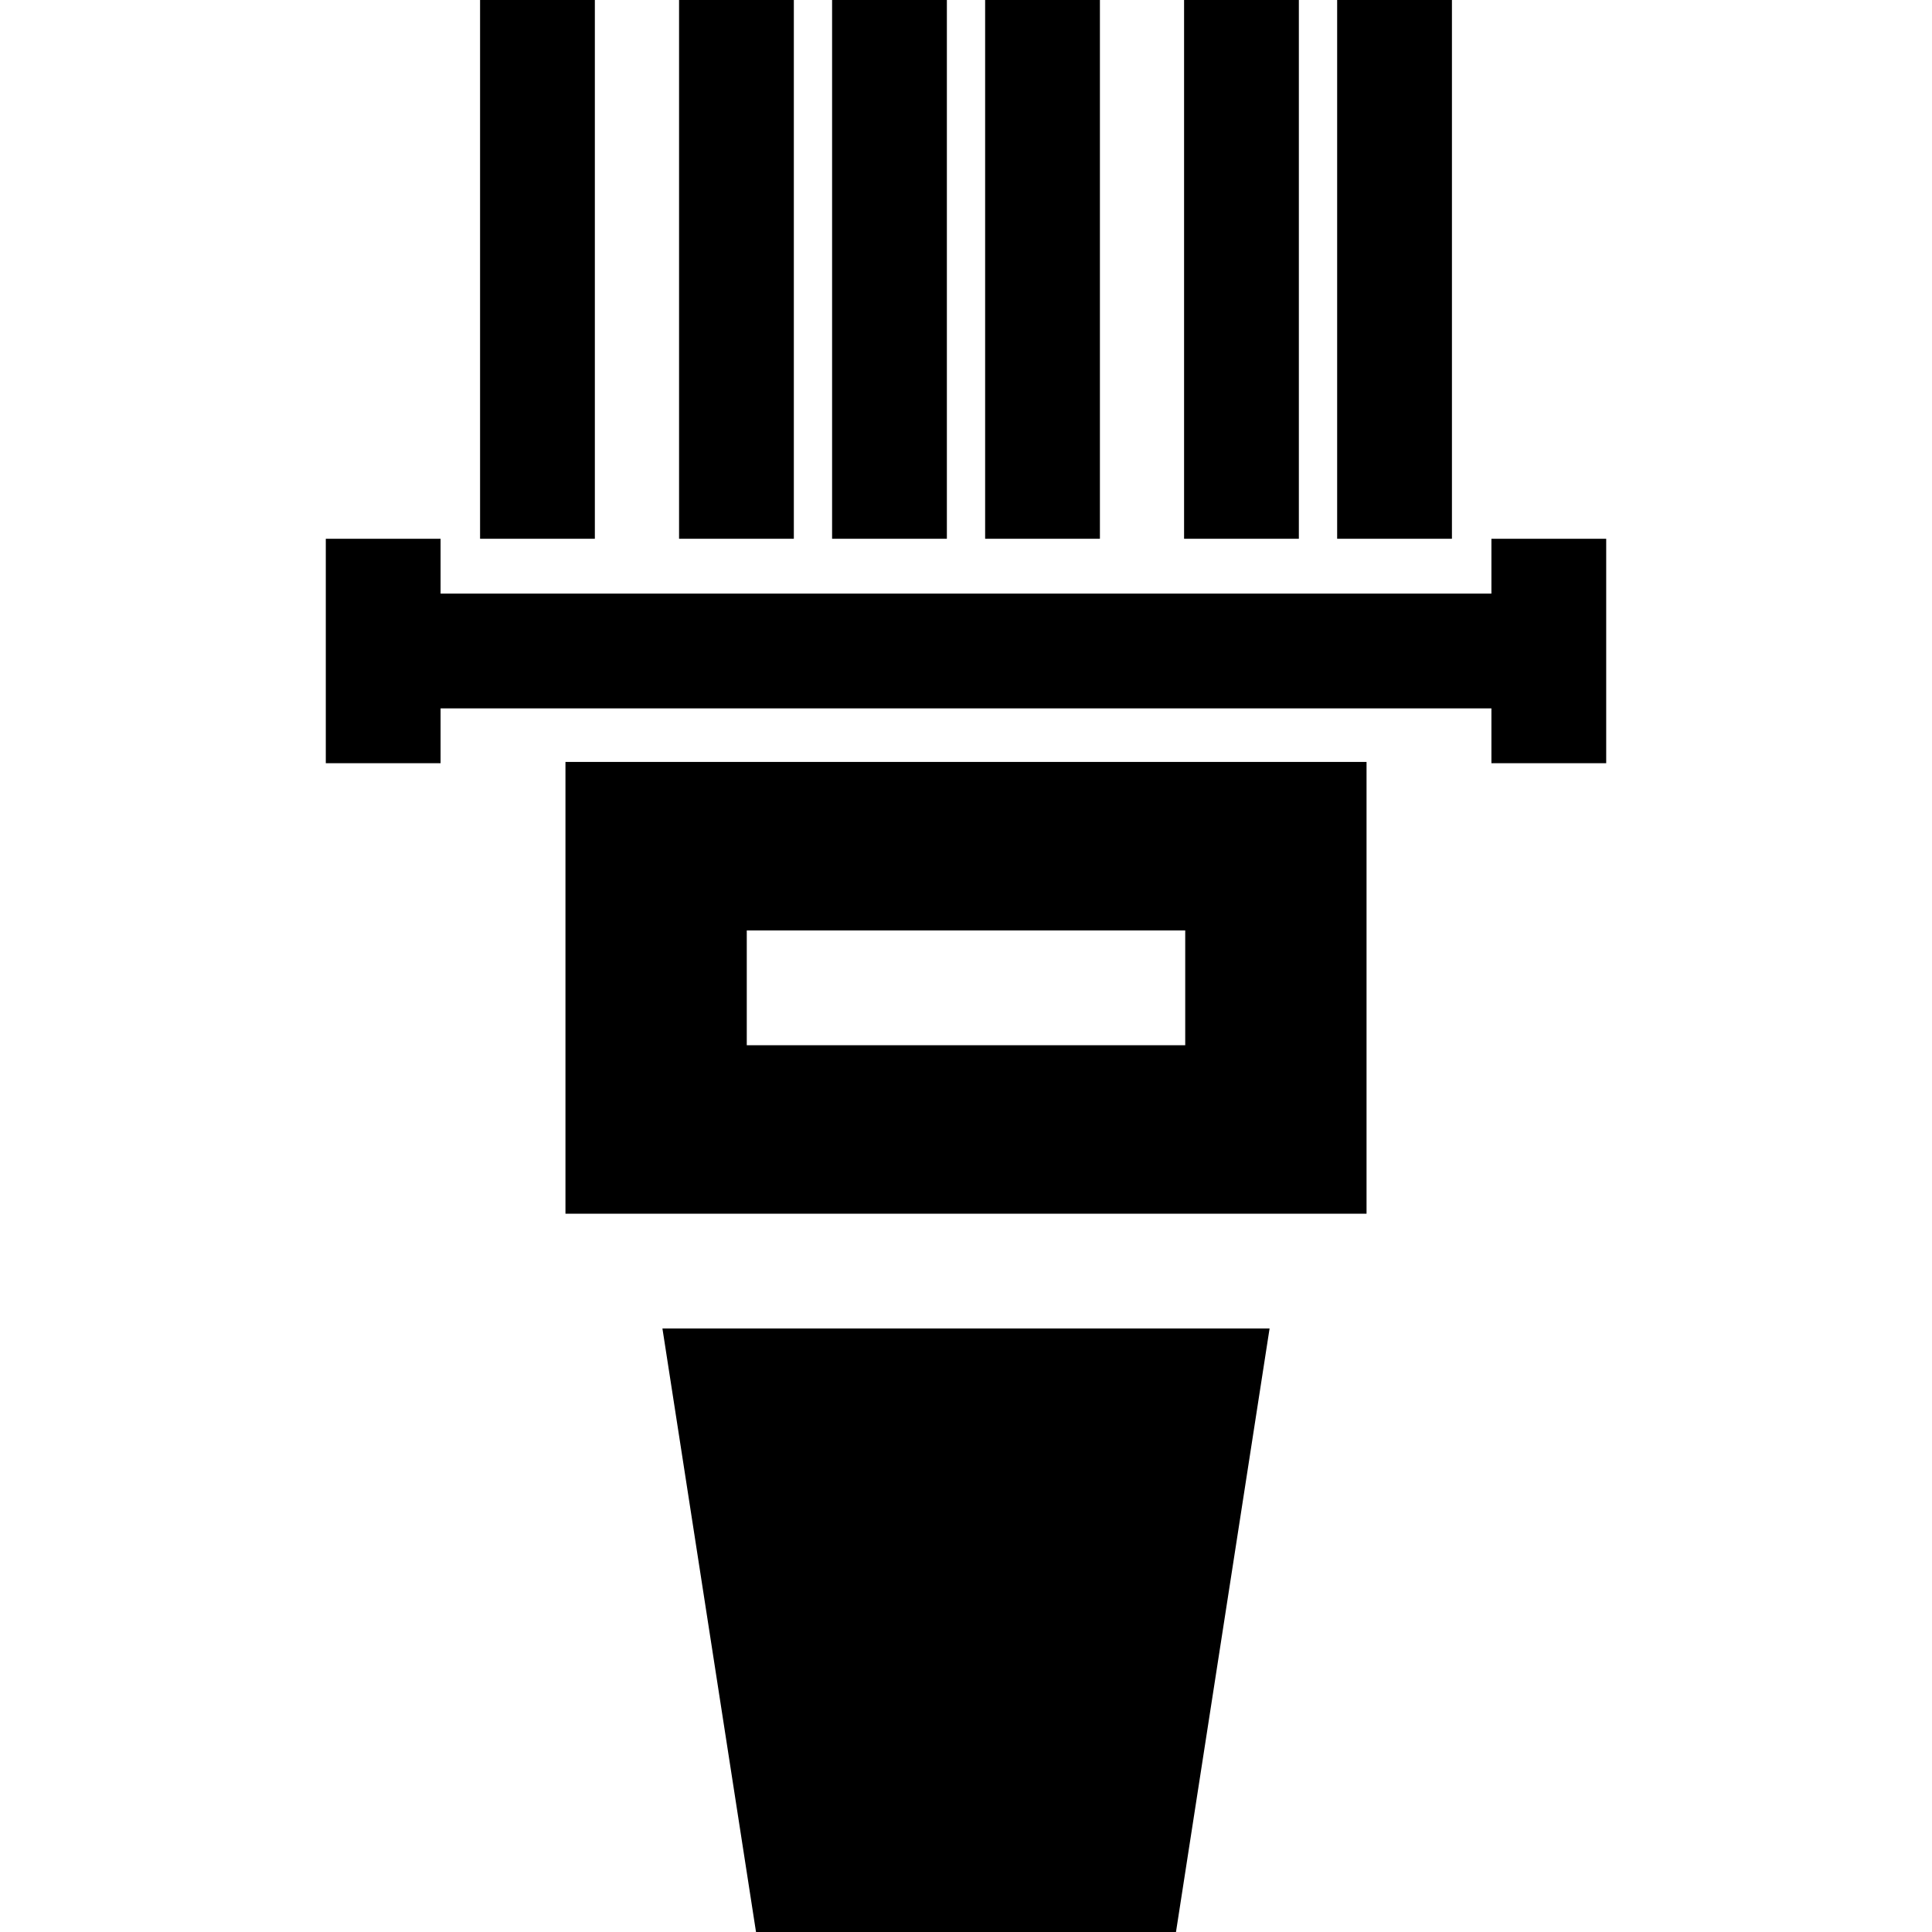
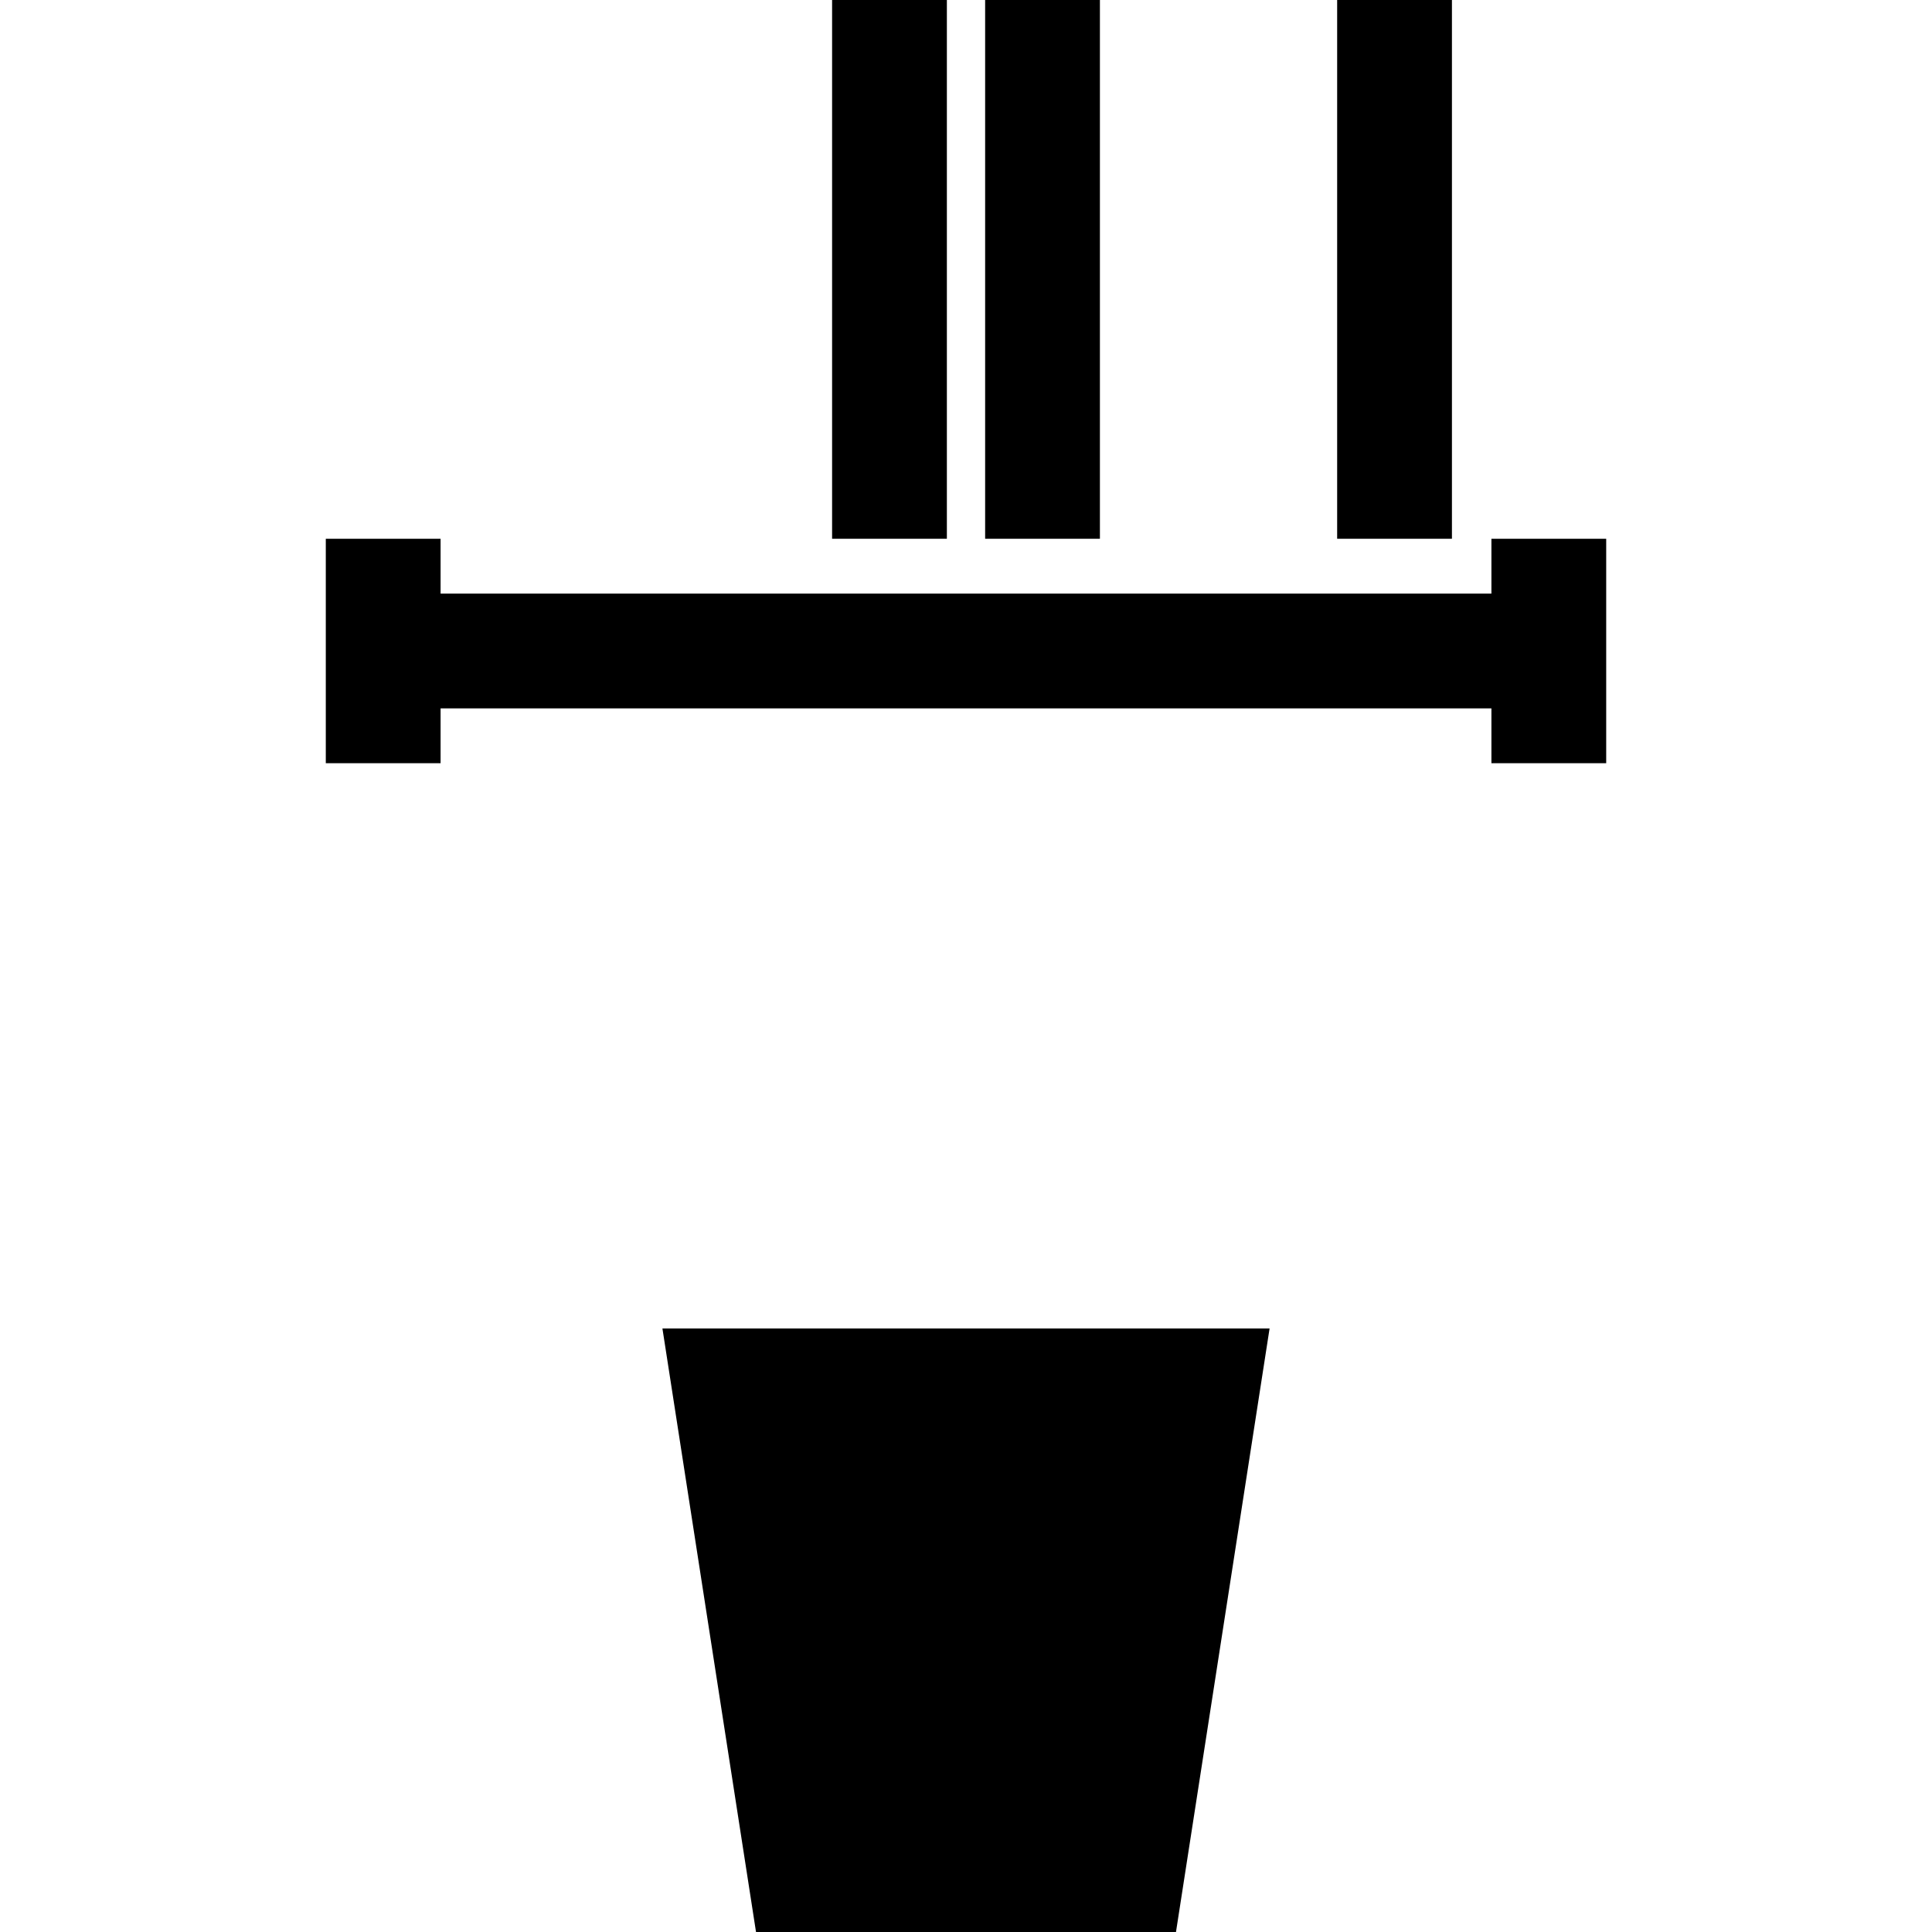
<svg xmlns="http://www.w3.org/2000/svg" fill="#000000" version="1.1" id="Layer_1" viewBox="0 0 512 512" xml:space="preserve">
  <g>
    <g>
-       <path d="M149.853,201.925v119.722h51.761h108.773h51.761V201.925H149.853z M314.098,276.994H197.902v-30.417h116.195V276.994z" />
-     </g>
+       </g>
  </g>
  <g>
    <g>
      <polygon points="175.55,352.064 200.352,512 311.648,512 336.451,352.064   " />
    </g>
  </g>
  <g>
    <g>
      <rect x="354.36" width="30.417" height="142.778" />
    </g>
  </g>
  <g>
    <g>
-       <rect x="313.793" width="30.417" height="142.778" />
-     </g>
+       </g>
  </g>
  <g>
    <g>
      <rect x="261.071" width="30.417" height="142.778" />
    </g>
  </g>
  <g>
    <g>
      <rect x="220.514" width="30.417" height="142.778" />
    </g>
  </g>
  <g>
    <g>
-       <rect x="179.958" width="30.417" height="142.778" />
-     </g>
+       </g>
  </g>
  <g>
    <g>
-       <rect x="127.225" width="30.417" height="142.778" />
-     </g>
+       </g>
  </g>
  <g>
    <g>
      <polygon points="395.242,142.781 395.242,157.311 116.758,157.311 116.758,142.781 86.34,142.781 86.34,202.258 116.758,202.258     116.758,187.728 395.242,187.728 395.242,202.258 425.66,202.258 425.66,142.781   " />
    </g>
  </g>
</svg>